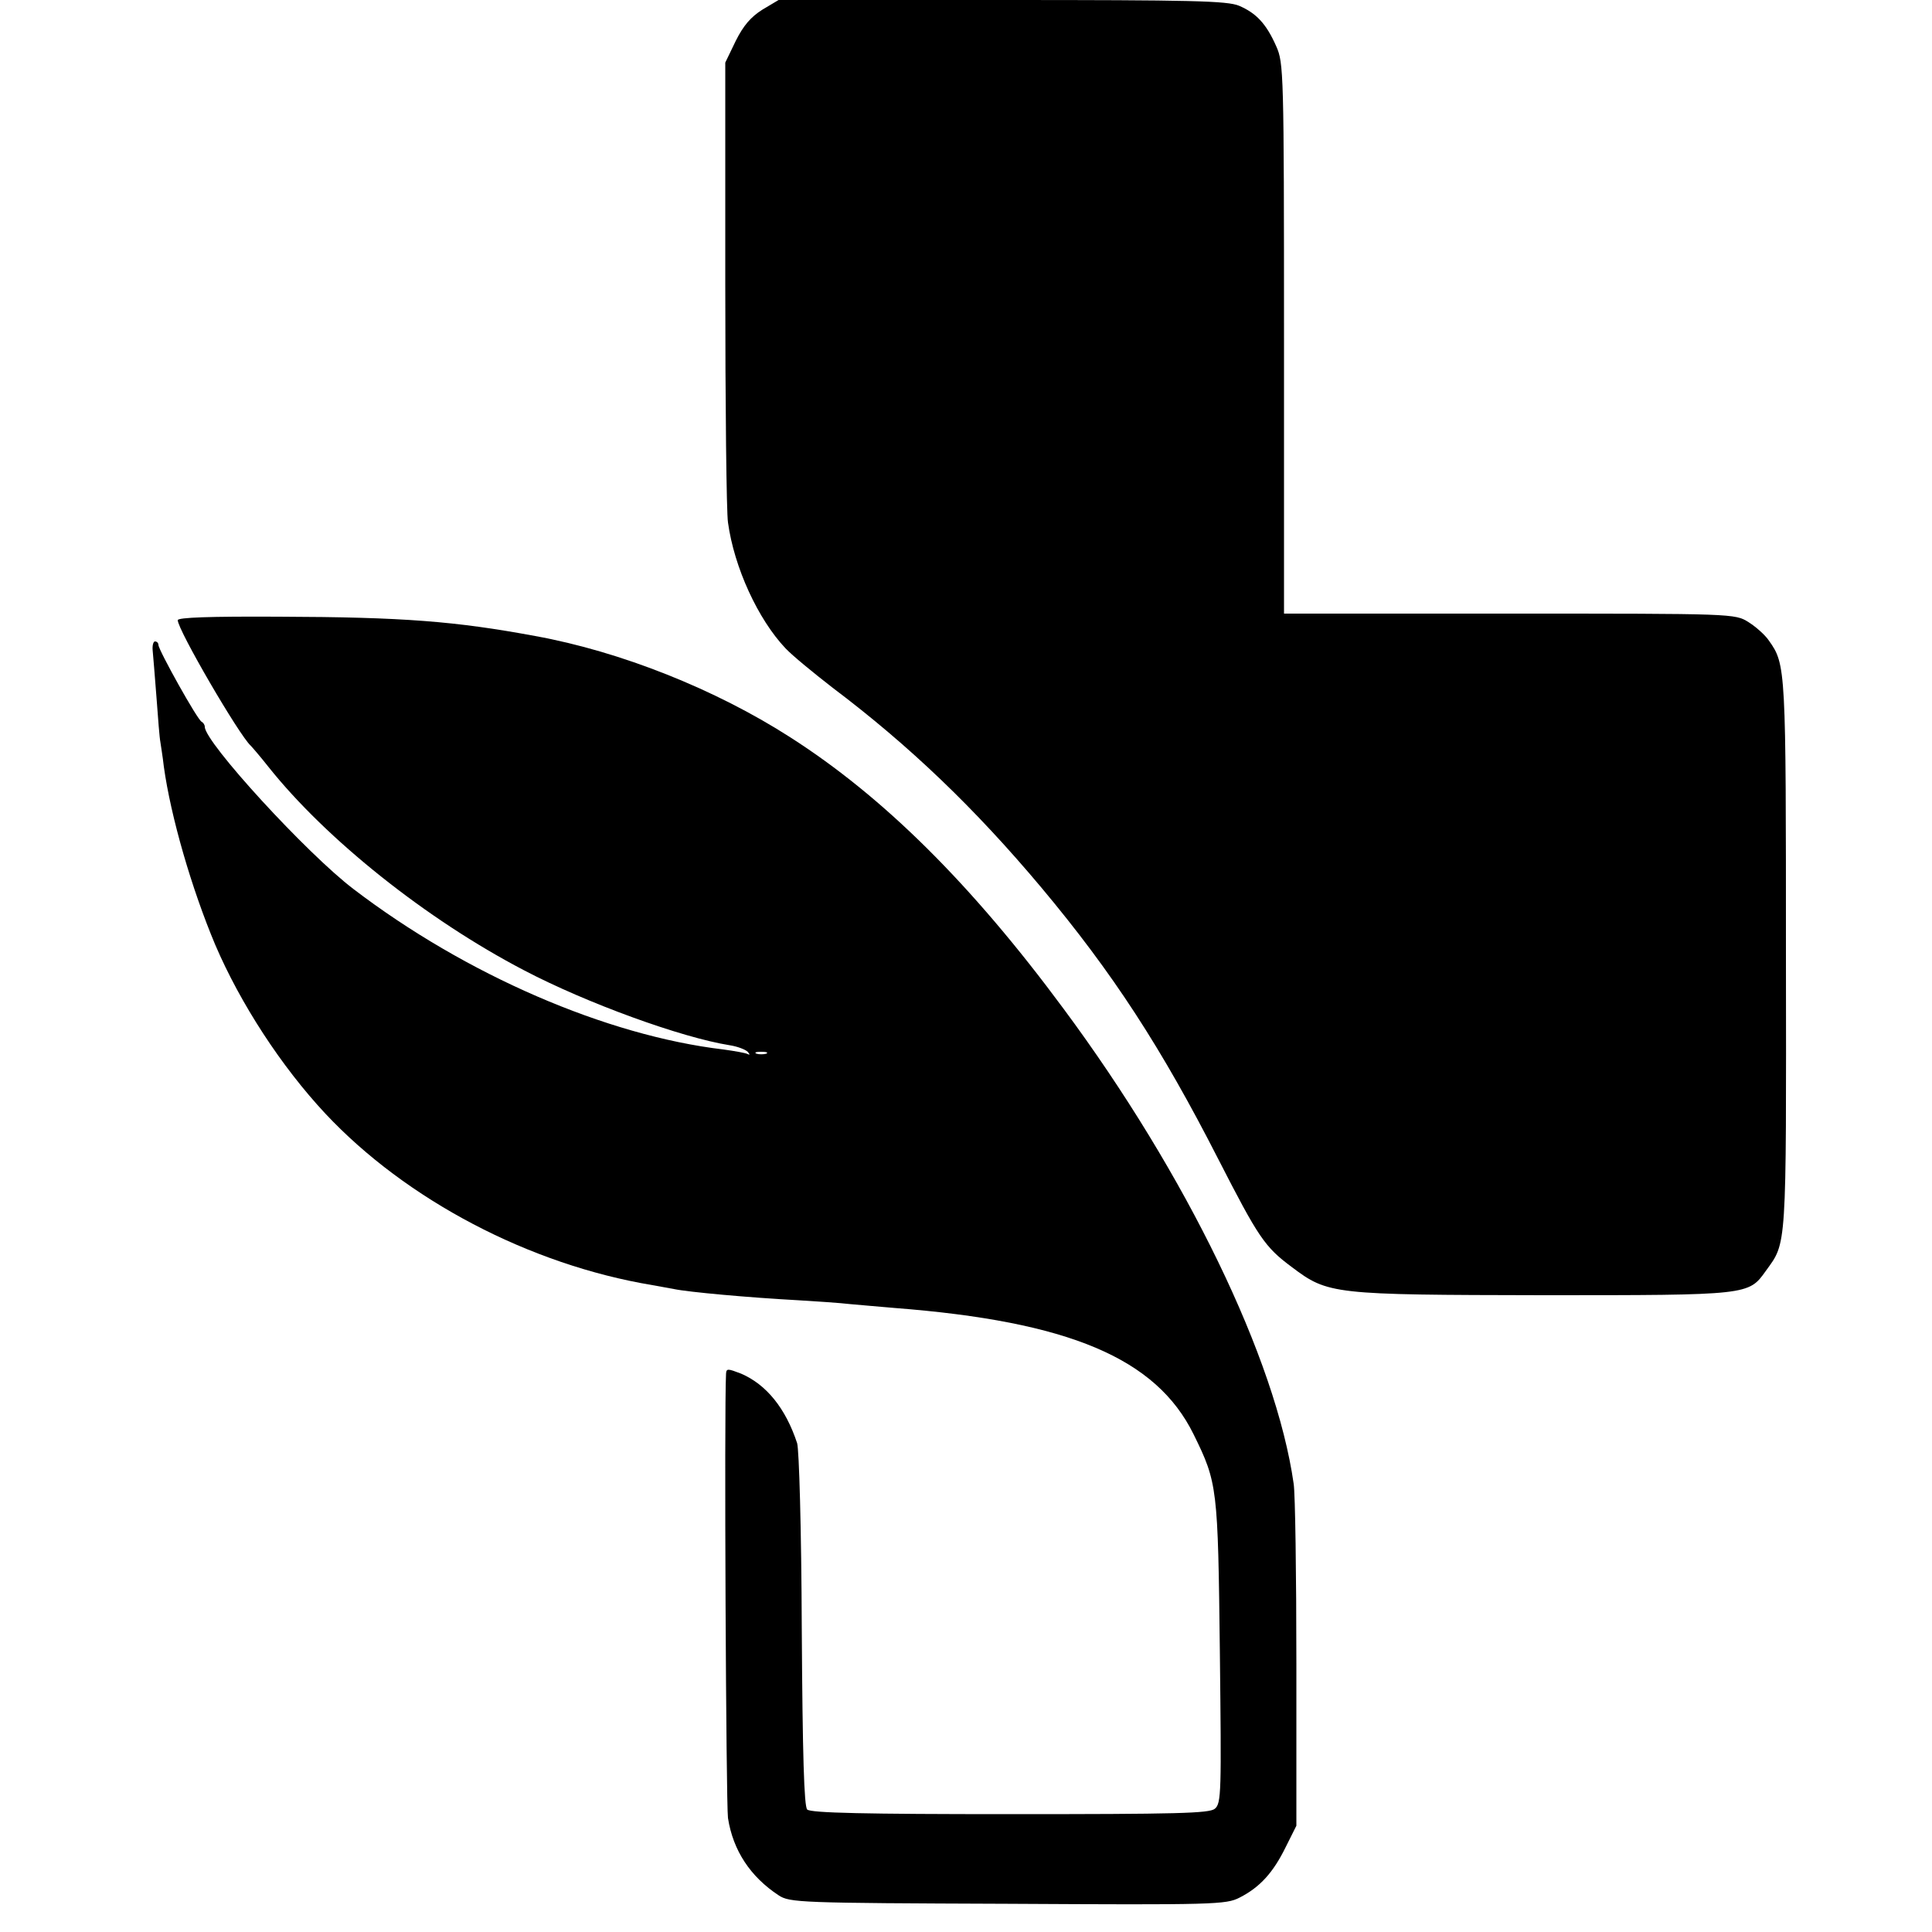
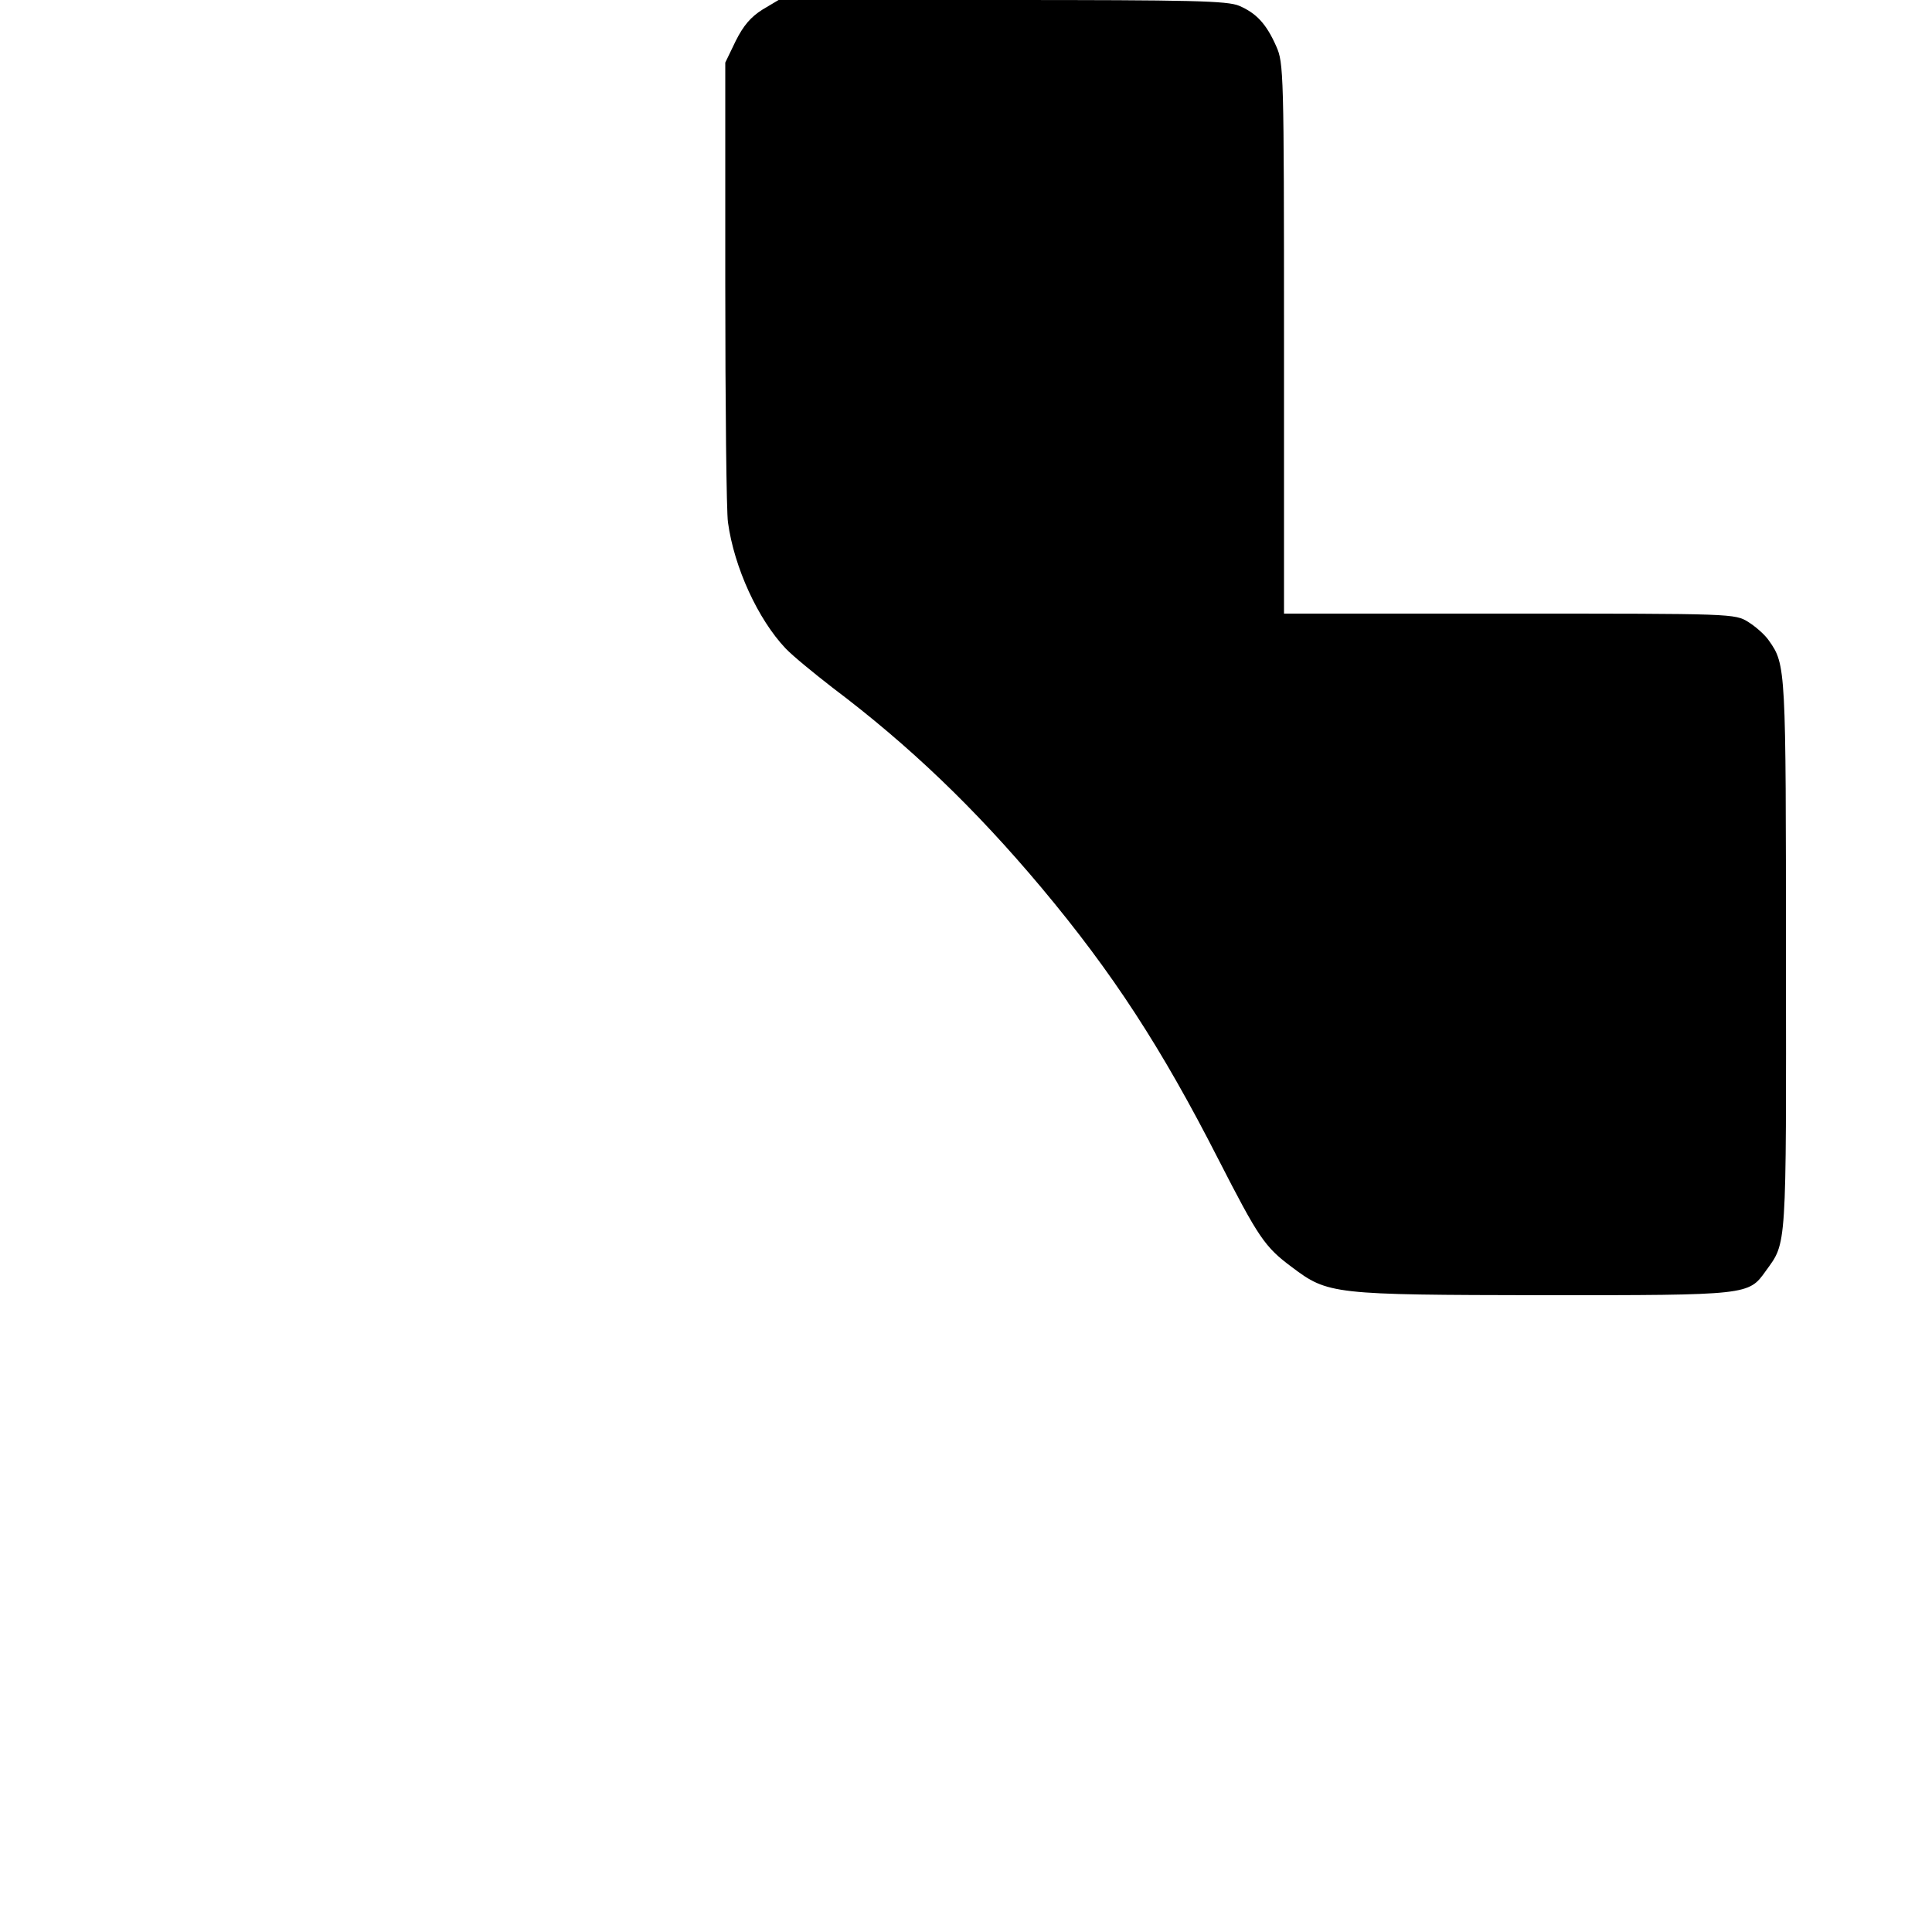
<svg xmlns="http://www.w3.org/2000/svg" version="1.0" width="500pt" height="500pt" viewBox="0 0 500 500" preserveAspectRatio="xMidYMid meet">
  <g transform="translate(0,500) scale(0.1,-0.1)" fill="#000000" stroke="none">
    <path d="M1973 4975 c-30 -19 -49 -41 -69 -81 l-27 -56 0 -571 c0 -315 3 -593 7 -619 16 -117 78 -251 149 -326 18 -19 73 -64 122 -102 199 -150 368 -312 540 -517 185 -221 311 -415 458 -703 104 -203 120 -227 190 -279 94 -71 106 -72 650 -73 534 0 532 0 577 63 54 75 53 48 52 815 0 745 0 754 -44 816 -10 15 -34 36 -53 48 -35 22 -39 22 -618 22 l-584 0 0 712 c0 692 -1 713 -20 756 -26 59 -52 86 -96 105 -31 13 -122 15 -614 15 l-578 0 -42 -25z" />
-     <path d="M460 3395 c0 -25 159 -298 189 -325 3 -3 24 -27 46 -55 149 -187 408 -394 661 -526 162 -85 407 -174 532 -194 20 -3 41 -11 47 -17 6 -7 6 -9 0 -6 -5 3 -34 8 -63 12 -303 36 -666 193 -957 415 -121 92 -385 380 -385 420 0 5 -4 11 -8 13 -10 3 -112 186 -112 199 0 5 -4 9 -9 9 -4 0 -7 -10 -6 -22 1 -13 6 -68 10 -123 4 -55 8 -106 10 -115 1 -8 6 -37 9 -64 18 -130 72 -316 133 -461 65 -152 171 -315 285 -437 209 -223 528 -391 847 -444 18 -3 43 -8 55 -10 38 -8 193 -22 321 -29 50 -3 110 -7 135 -10 25 -2 77 -7 115 -10 452 -35 677 -130 774 -327 62 -126 63 -137 68 -564 4 -362 4 -391 -13 -405 -14 -12 -98 -14 -530 -14 -372 0 -516 3 -525 12 -8 8 -12 140 -14 465 -1 265 -7 466 -12 483 -30 91 -80 152 -145 180 -34 13 -38 14 -39 0 -5 -91 0 -1113 5 -1150 13 -84 58 -152 131 -200 29 -19 53 -20 593 -22 536 -3 565 -2 600 16 53 27 87 65 119 130 l28 56 0 420 c0 231 -3 440 -7 465 -46 323 -277 800 -596 1230 -238 322 -466 548 -707 702 -193 124 -439 222 -660 262 -205 38 -340 49 -662 50 -181 1 -263 -2 -263 -9z m1523 -1122 c-7 -2 -19 -2 -25 0 -7 3 -2 5 12 5 14 0 19 -2 13 -5z" />
  </g>
</svg>